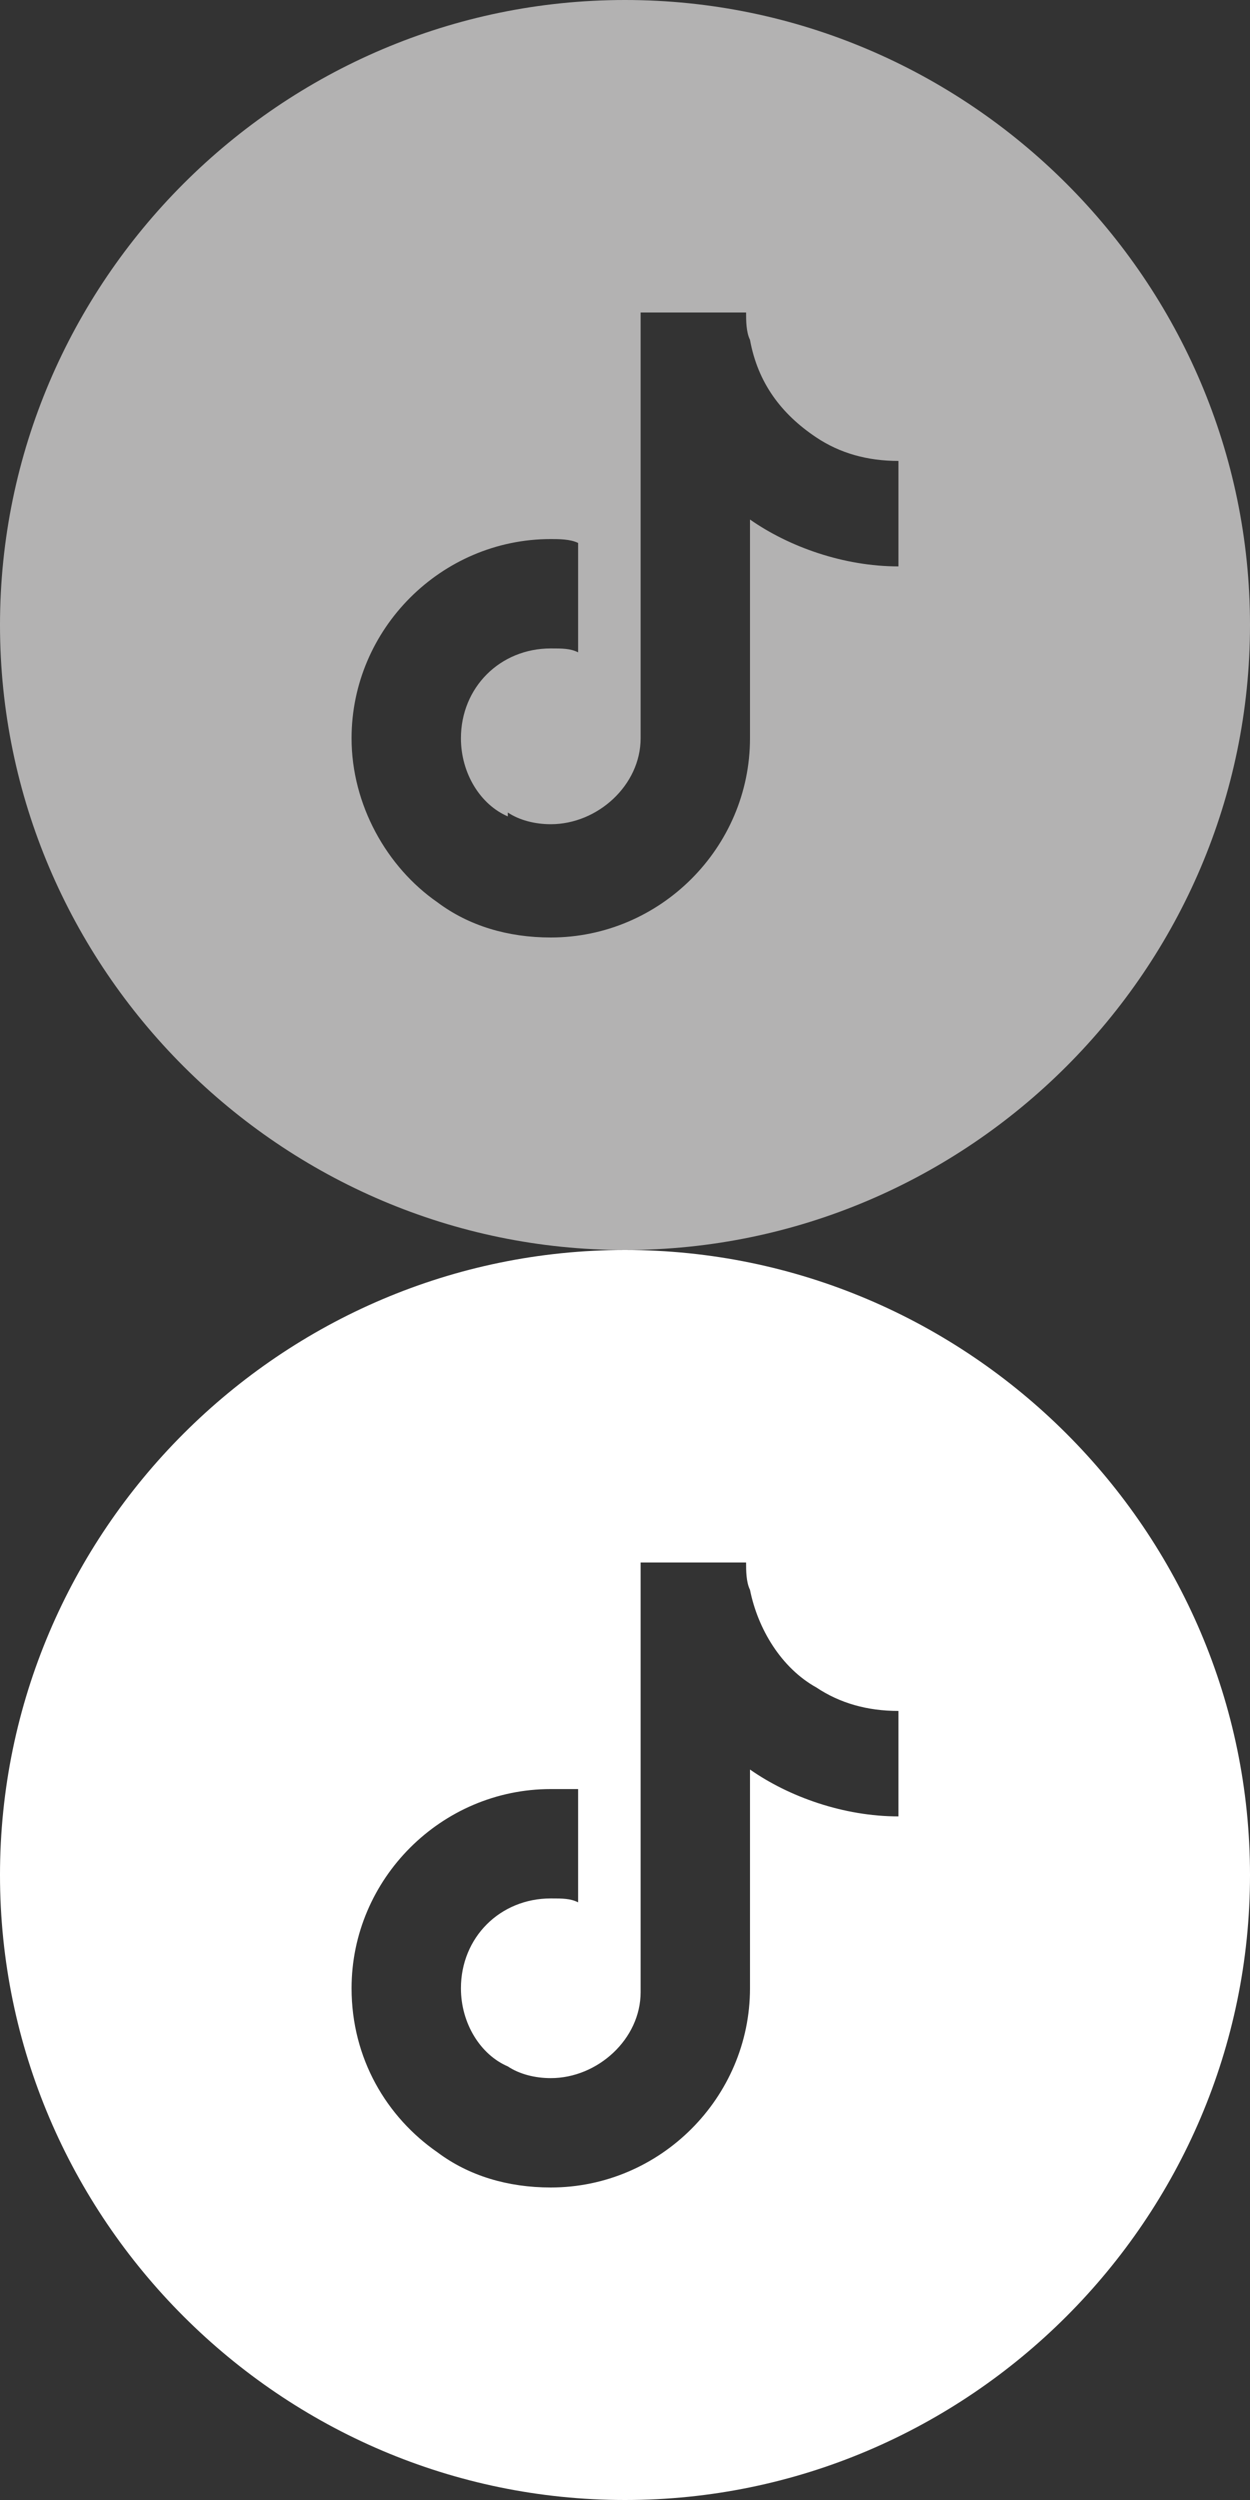
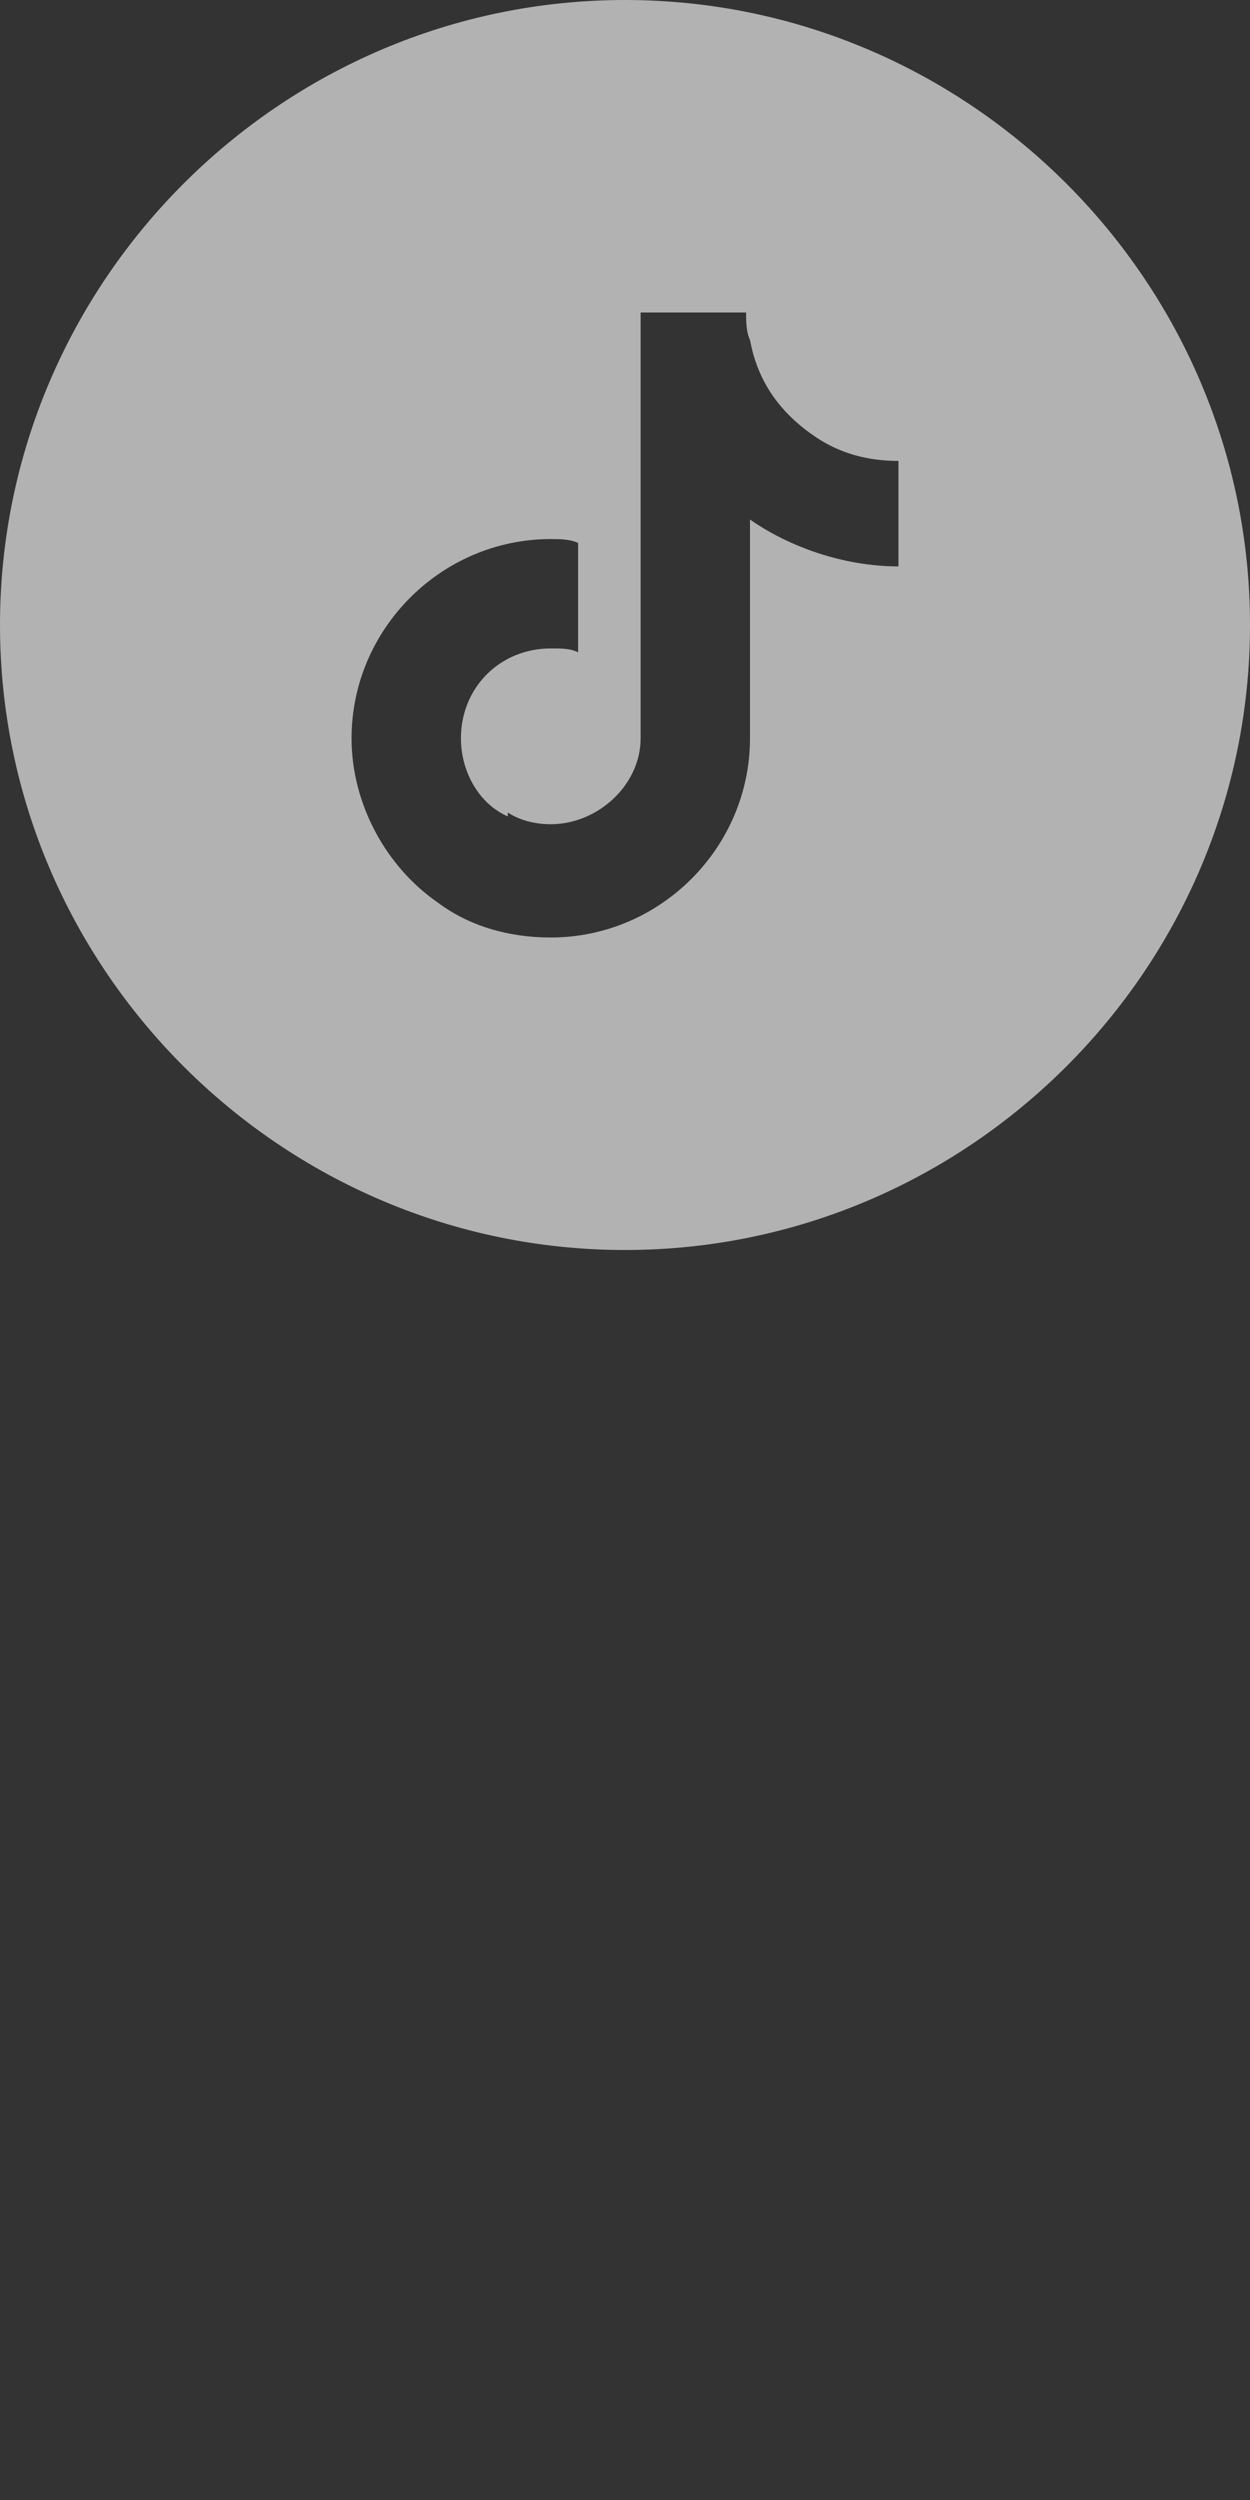
<svg xmlns="http://www.w3.org/2000/svg" version="1.1" id="Layer_1" x="0px" y="0px" viewBox="0 0 32 64" style="enable-background:new 0 0 32 64;" xml:space="preserve">
  <rect x="0" y="0" width="32" height="64" fill="#333333" stroke="none" />
  <style type="text/css">
	.st0{fill-rule:evenodd;clip-rule:evenodd;fill:#B3B2B2;}
	.st1{fill-rule:evenodd;clip-rule:evenodd;fill:#FFFFFF;}
</style>
  <path class="st0" d="M16,0C7.2,0,0,7.2,0,16s7.2,16,16,16s16-7.2,16-16S24.8,0,16,0z M19.1,8c0,0.2,0,0.5,0.1,0.7  c0.2,1.1,0.8,1.9,1.7,2.5c0.6,0.4,1.3,0.6,2.1,0.6v0.6v2.1c-1.4,0-2.8-0.5-3.8-1.2v5.6c0,2.8-2.3,5.1-5.1,5.1  c-1.1,0-2.1-0.3-2.9-0.9C9.9,22.2,9,20.6,9,18.9c0-2.8,2.3-5.1,5.1-5.1c0.2,0,0.5,0,0.7,0.1v0.6h0h0v2.2c-0.2-0.1-0.4-0.1-0.7-0.1  c-1.3,0-2.3,1-2.3,2.3c0,0.9,0.5,1.7,1.2,2c0,0,0,0,0,0l0,0c0,0,0,0,0-0.1c0.3,0.2,0.7,0.3,1.1,0.3c1.2,0,2.3-1,2.3-2.2V8H19.1z" />
-   <path class="st1" d="M16,32C7.2,32,0,39.2,0,48s7.2,16,16,16s16-7.2,16-16S24.8,32,16,32z M19.1,40c0,0.2,0,0.5,0.1,0.7  c0.2,1,0.8,2,1.7,2.5c0.6,0.4,1.3,0.6,2.1,0.6v0.6v2.1c-1.4,0-2.8-0.5-3.8-1.2v5.6c0,2.8-2.3,5.1-5.1,5.1c-1.1,0-2.1-0.3-2.9-0.9  C9.9,54.2,9,52.7,9,50.9c0-2.8,2.3-5.1,5.1-5.1c0.2,0,0.5,0,0.7,0v0.7h0h0v2.2c-0.2-0.1-0.4-0.1-0.7-0.1c-1.3,0-2.3,1-2.3,2.3  c0,0.9,0.5,1.7,1.2,2c0,0,0,0,0,0l0,0c0,0,0,0,0,0c0.3,0.2,0.7,0.3,1.1,0.3c1.2,0,2.3-1,2.3-2.2V40H19.1z" />
</svg>